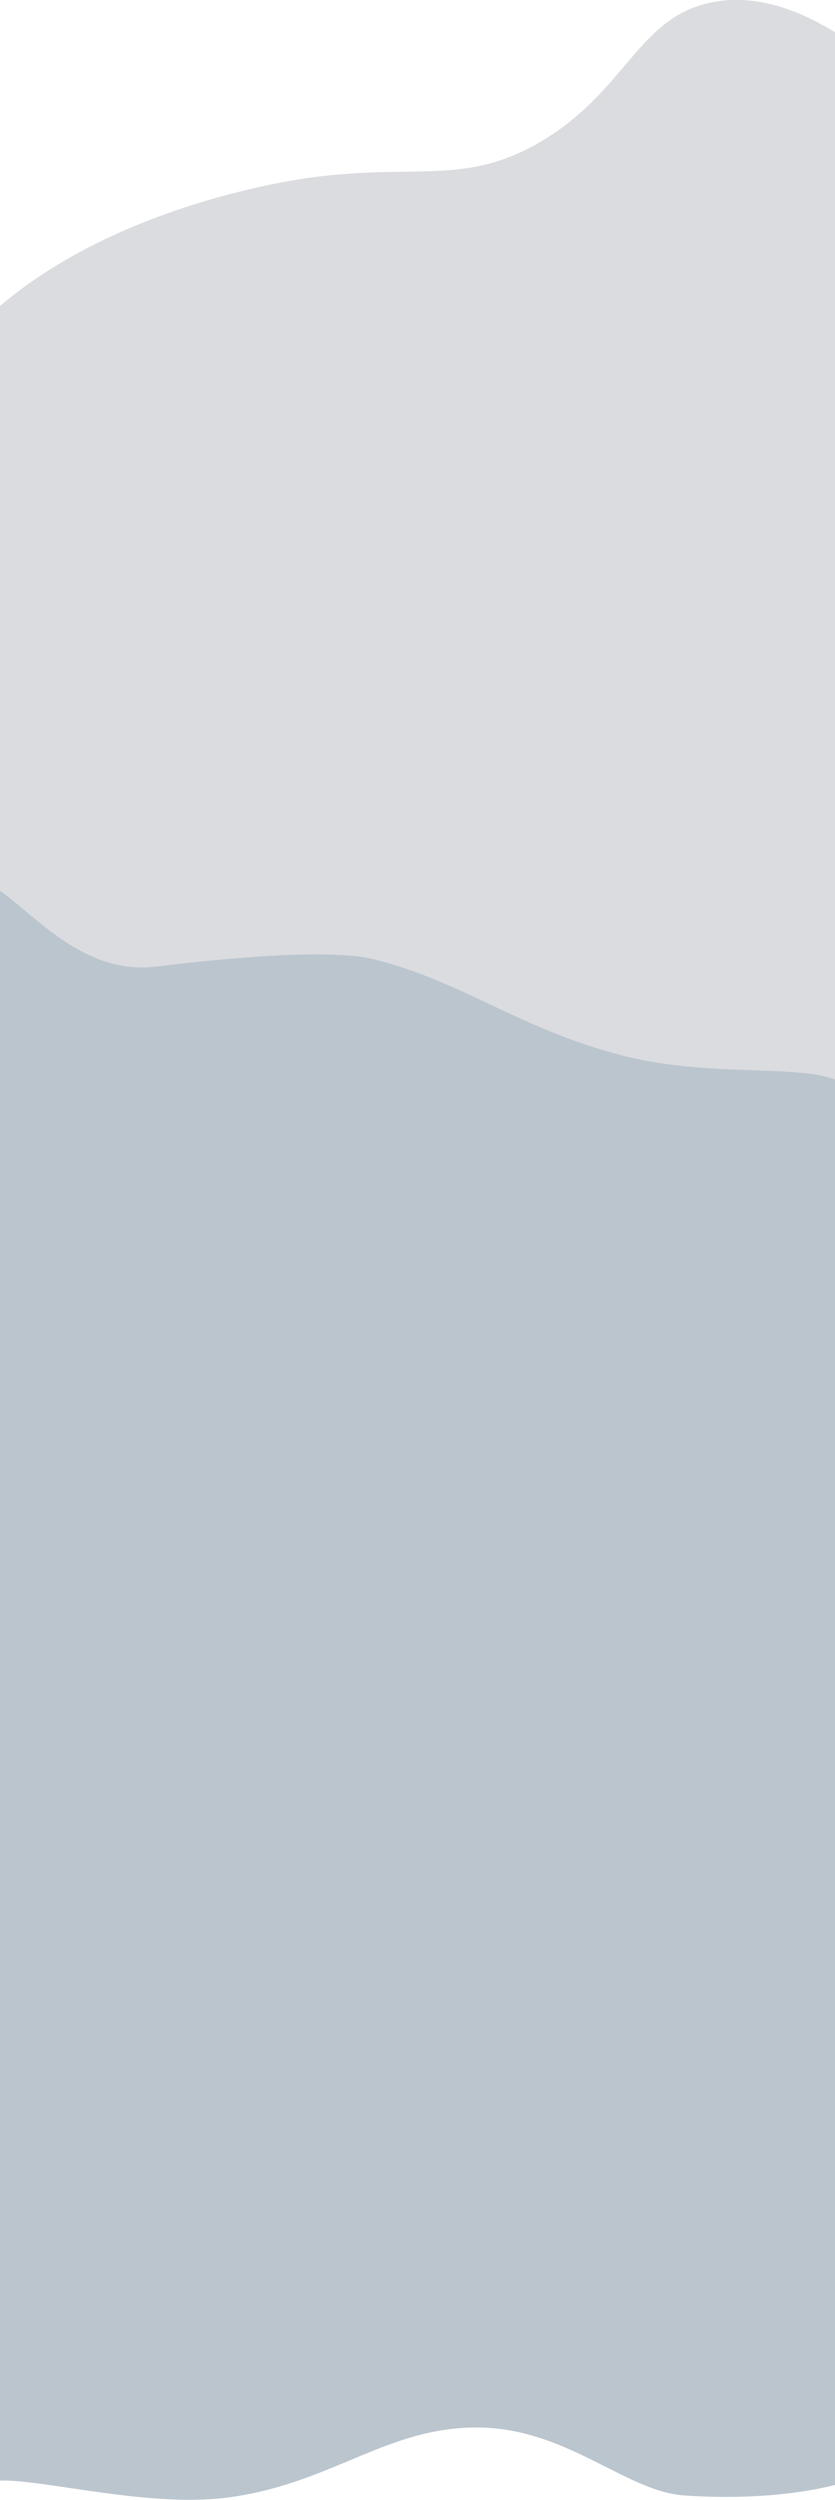
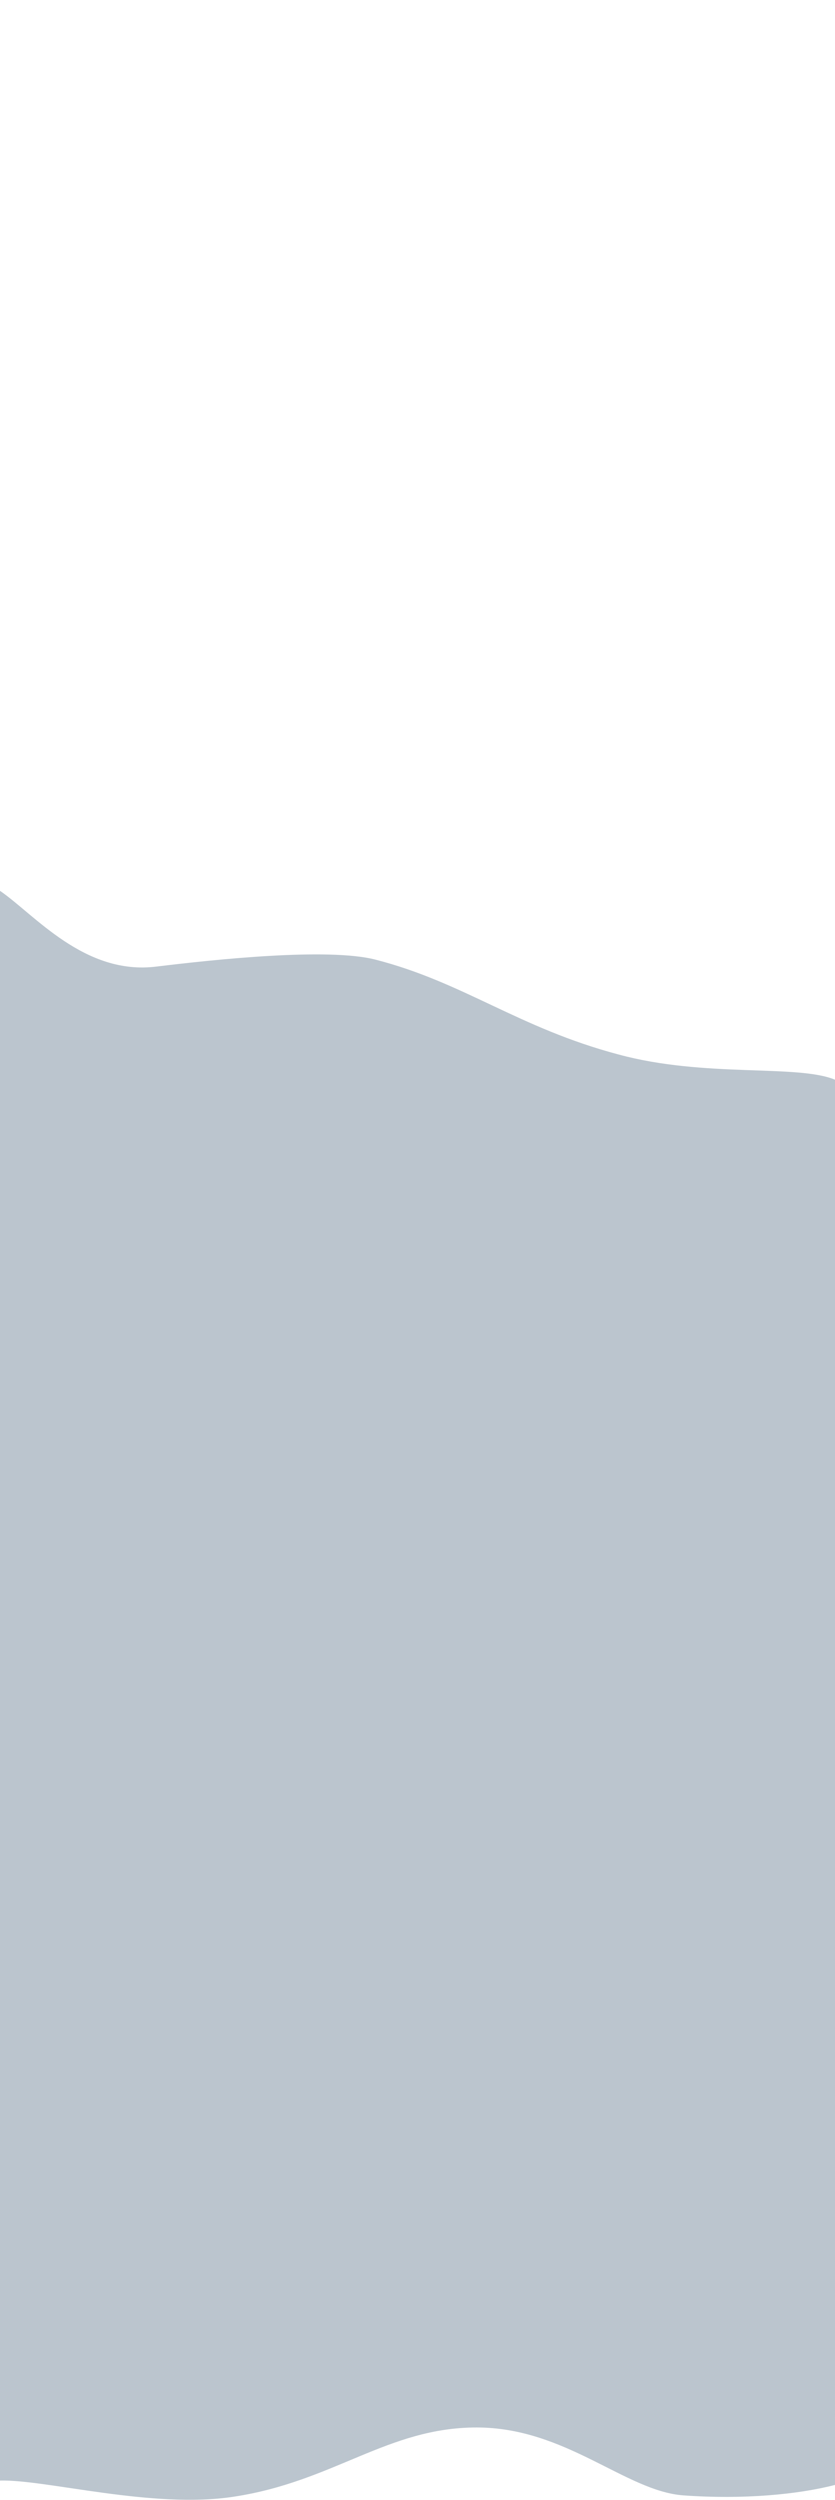
<svg xmlns="http://www.w3.org/2000/svg" id="_レイヤー_2" version="1.1" viewBox="0 0 192 574.5">
  <defs>
    <style>
      .st0 {
        fill: #bbc5ce;
      }

      .st1 {
        fill: #dbdce0;
      }
    </style>
  </defs>
  <g id="_レイヤー_2-2">
-     <path class="st1" d="M163.9.5c-17.2,3.3-19.6,20.1-39.3,31.9-17.8,10.6-29.2,4.9-54.6,8.6C64.9,41.8,26.6,47.7,0,70.3v134.8c7.9,5.4,19.4,19.5,36,17.4,13.2-1.6,39.3-4.4,50.3-1.6,20.2,5.2,32.9,15.7,55.9,21.8,20,5.3,41.2,2.2,49.8,5.8,0,0,0,0,0,0V7.4c-7.1-4.3-17.2-9-28.1-6.9h0Z" />
-   </g>
+     </g>
  <g id="_レイヤー_2-21" data-name="_レイヤー_2-2">
    <path class="st0" d="M86.3,220.5c-11-2.8-37.1,0-50.3,1.6C19.4,224.2,7.9,210.1,0,204.7v-6.8h0v372.1c10.5-.3,35.1,6.6,53.8,3.7,23-3.5,35.3-15.9,55.8-15.9s34.2,14.6,47.5,15.6c13.8,1,26.4-.2,34.9-2.4V248.1c-8.7-3.6-29.9-.4-49.8-5.8-23-6.1-35.6-16.6-55.9-21.8Z" />
  </g>
</svg>